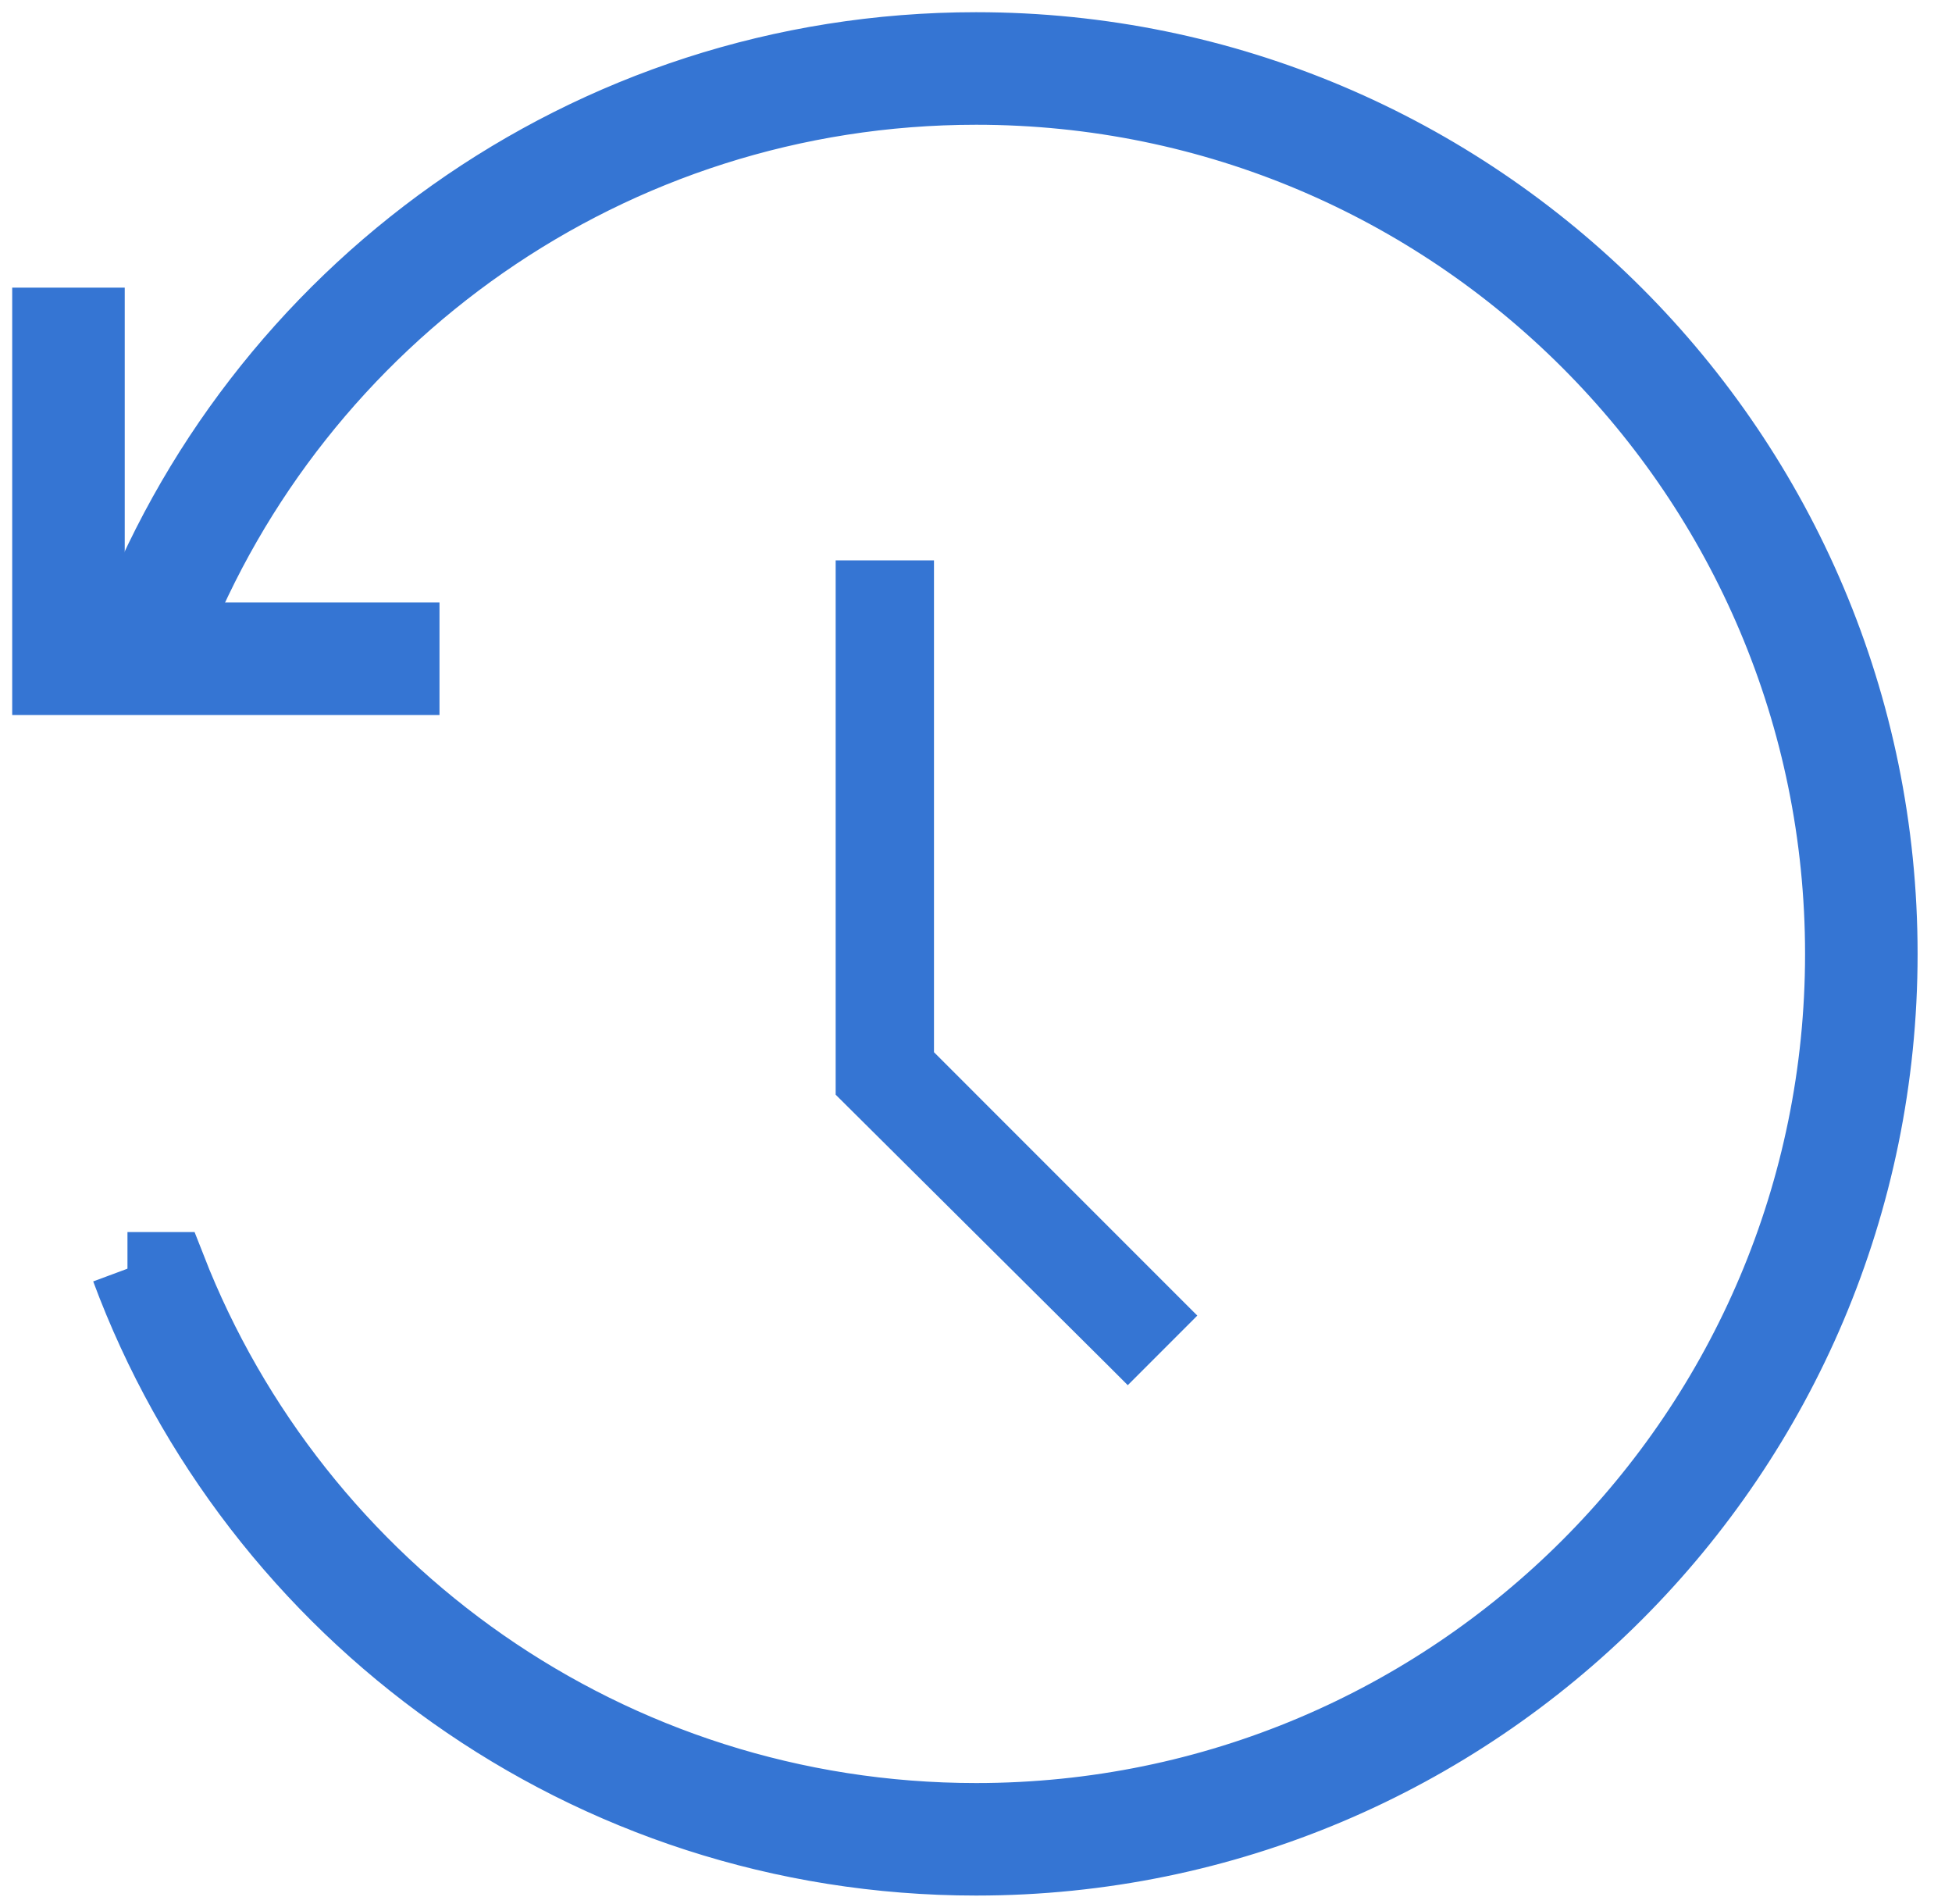
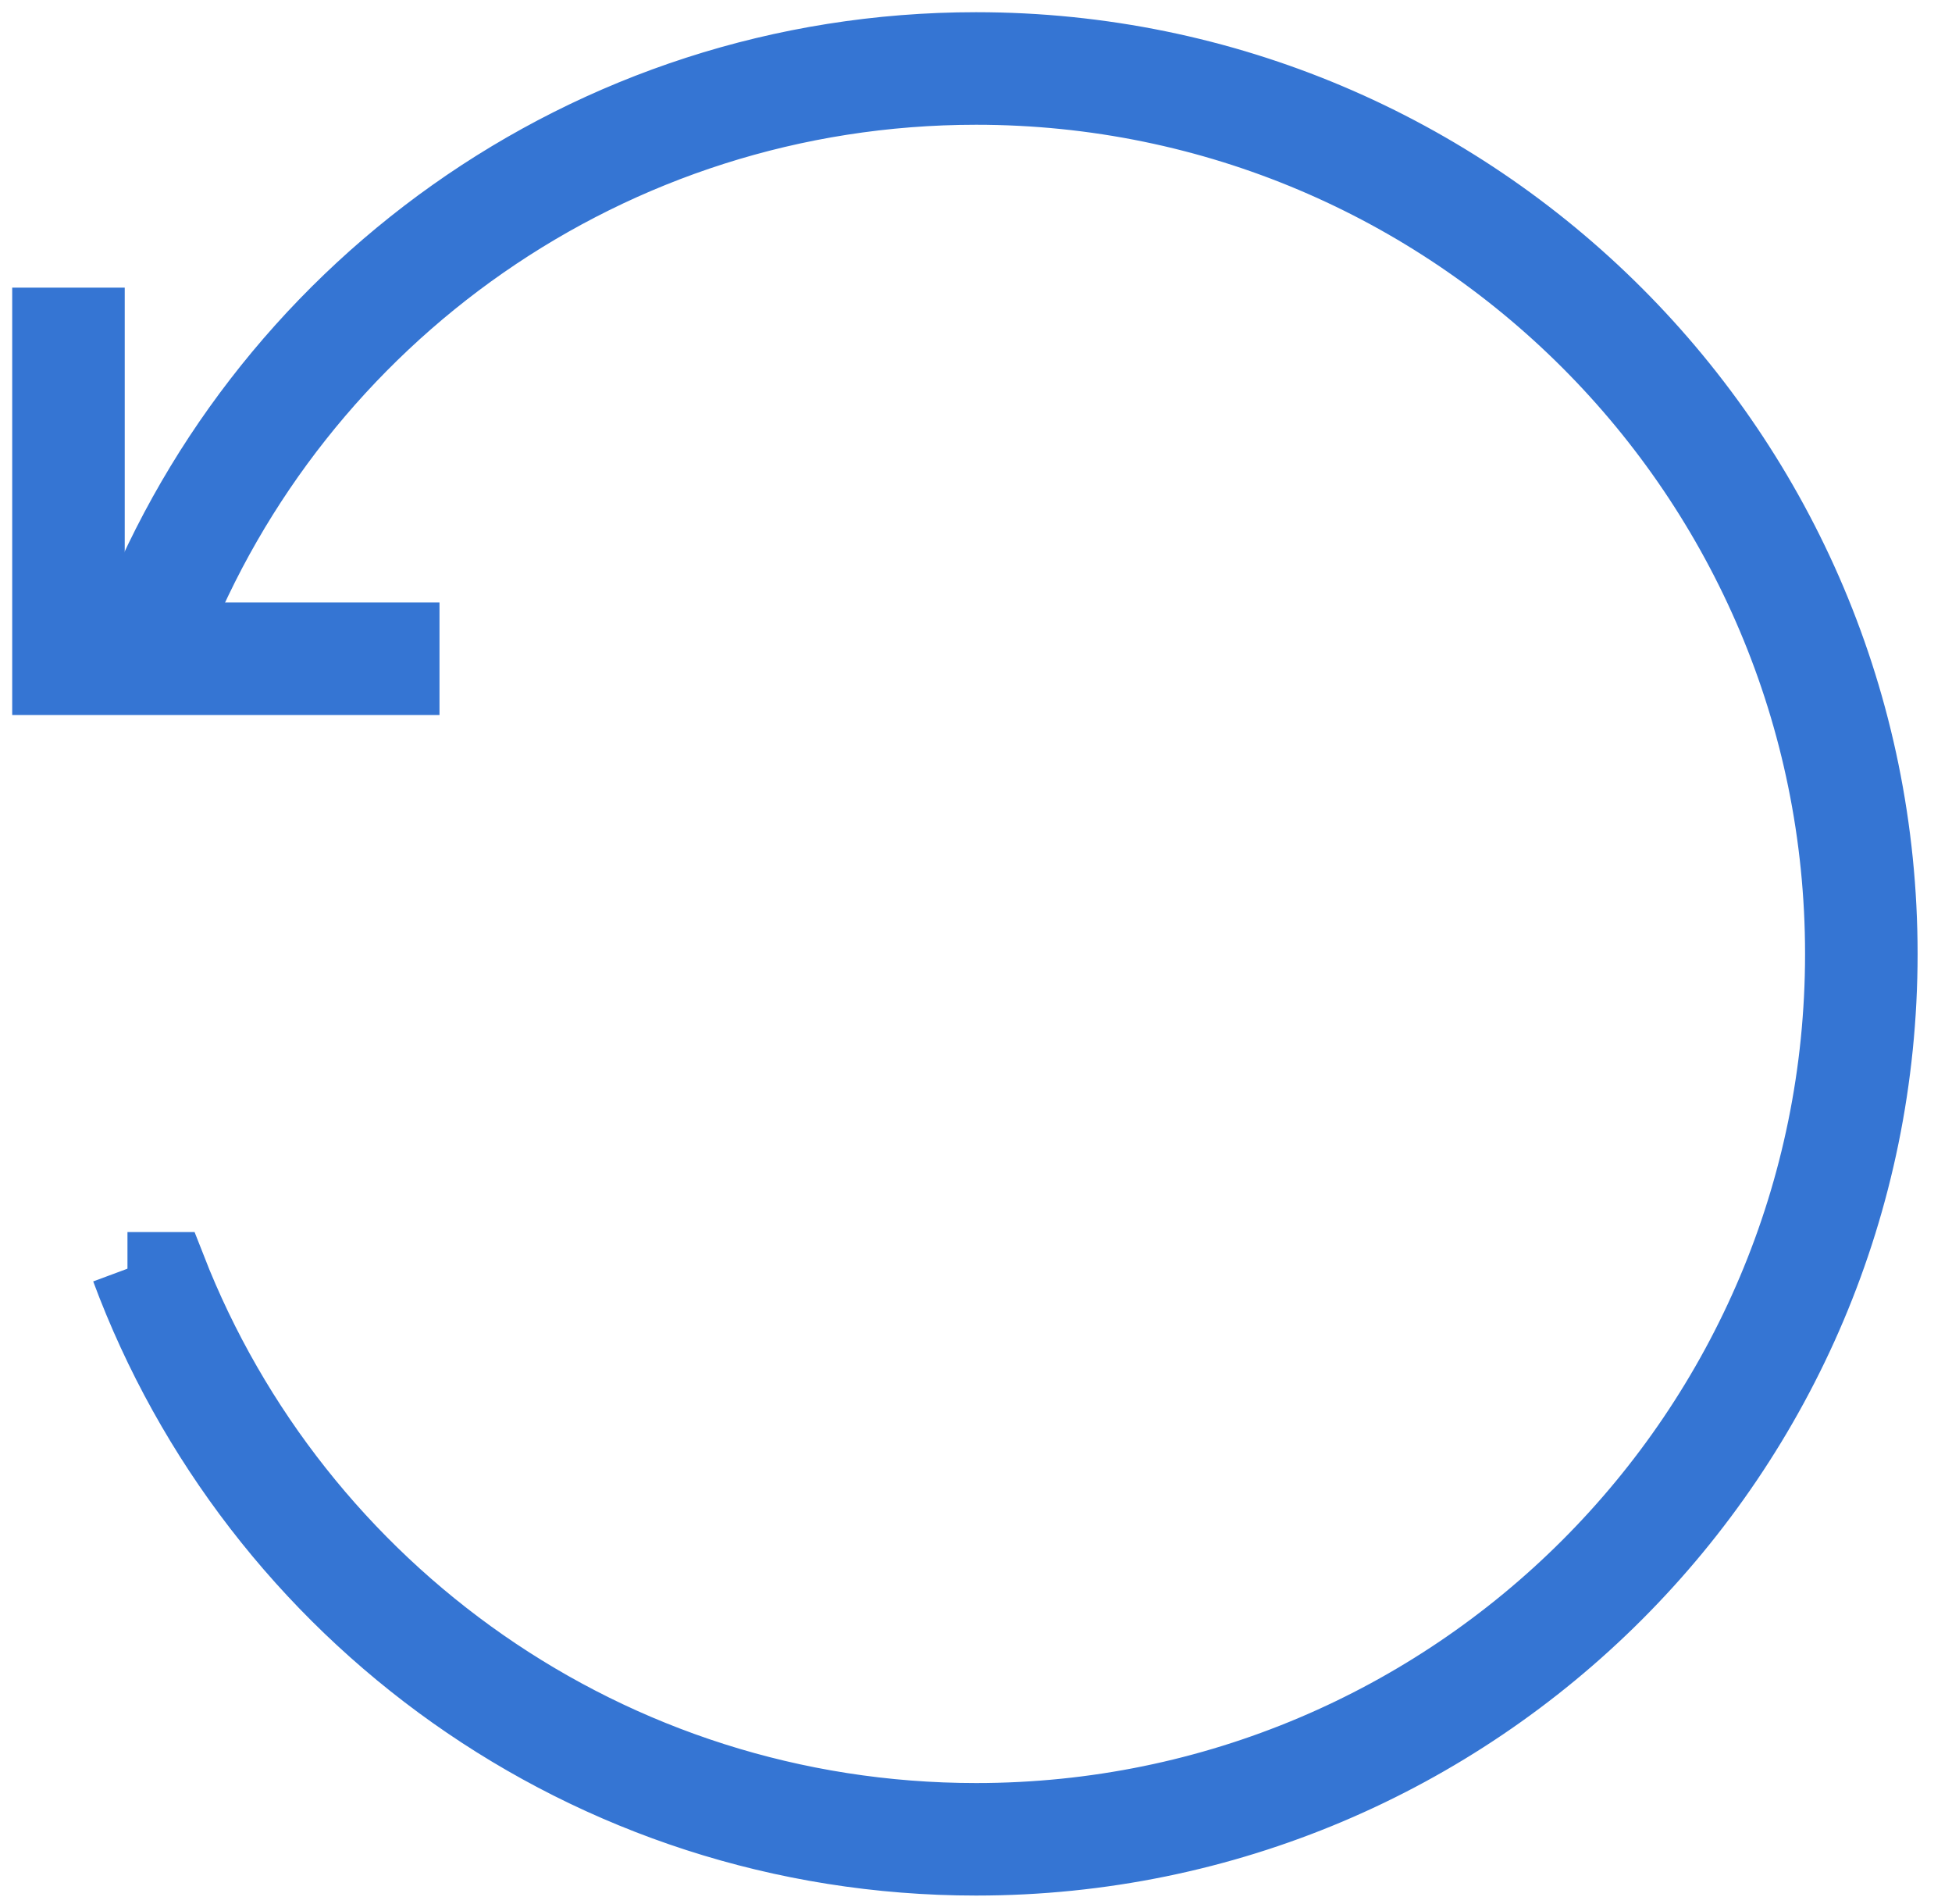
<svg xmlns="http://www.w3.org/2000/svg" width="40" height="39" viewBox="0 0 40 39">
  <title>1196D5CE-9625-4B6A-A674-17437EA0AAE1@2x</title>
  <g id="Page-1" fill="none" fill-rule="evenodd">
    <g id="Mobile-6" transform="translate(-7 -2066)">
      <g id="Plan-Selector" transform="translate(0 936)">
        <g id="Features" transform="translate(8 712)">
          <g id="Group-4" transform="translate(0 409)">
            <g id="Update" transform="translate(0 10)">
              <g id="Group-27" stroke="#3575D3" stroke-width="1.5">
                <path d="M1.612 24.992h.863C5.055 31.6 11.482 36.28 19.003 36.28c9.795 0 17.736-7.94 17.736-17.736S28.798.806 19.003.806c-7.52 0-13.948 4.68-16.528 11.287h-.863C4.232 5.032 11.03 0 19.002 0c10.241 0 18.543 8.302 18.543 18.543 0 10.24-8.302 18.542-18.542 18.542-7.973 0-14.77-5.032-17.39-12.093z" id="Combined-Shape" fill="#3575D3" />
                <path d="M.806 12.093h6.45v.806H0V5.643h.806v6.45z" id="Combined-Shape" stroke-linecap="square" />
              </g>
-               <path d="M18.14 20.558l4.983 4.984.412.411-1.425 1.426-.412-.412-5.574-5.54V10.48h2.015v10.078z" id="Combined-Shape" fill="#3575D3" />
            </g>
          </g>
        </g>
      </g>
    </g>
  </g>
</svg>